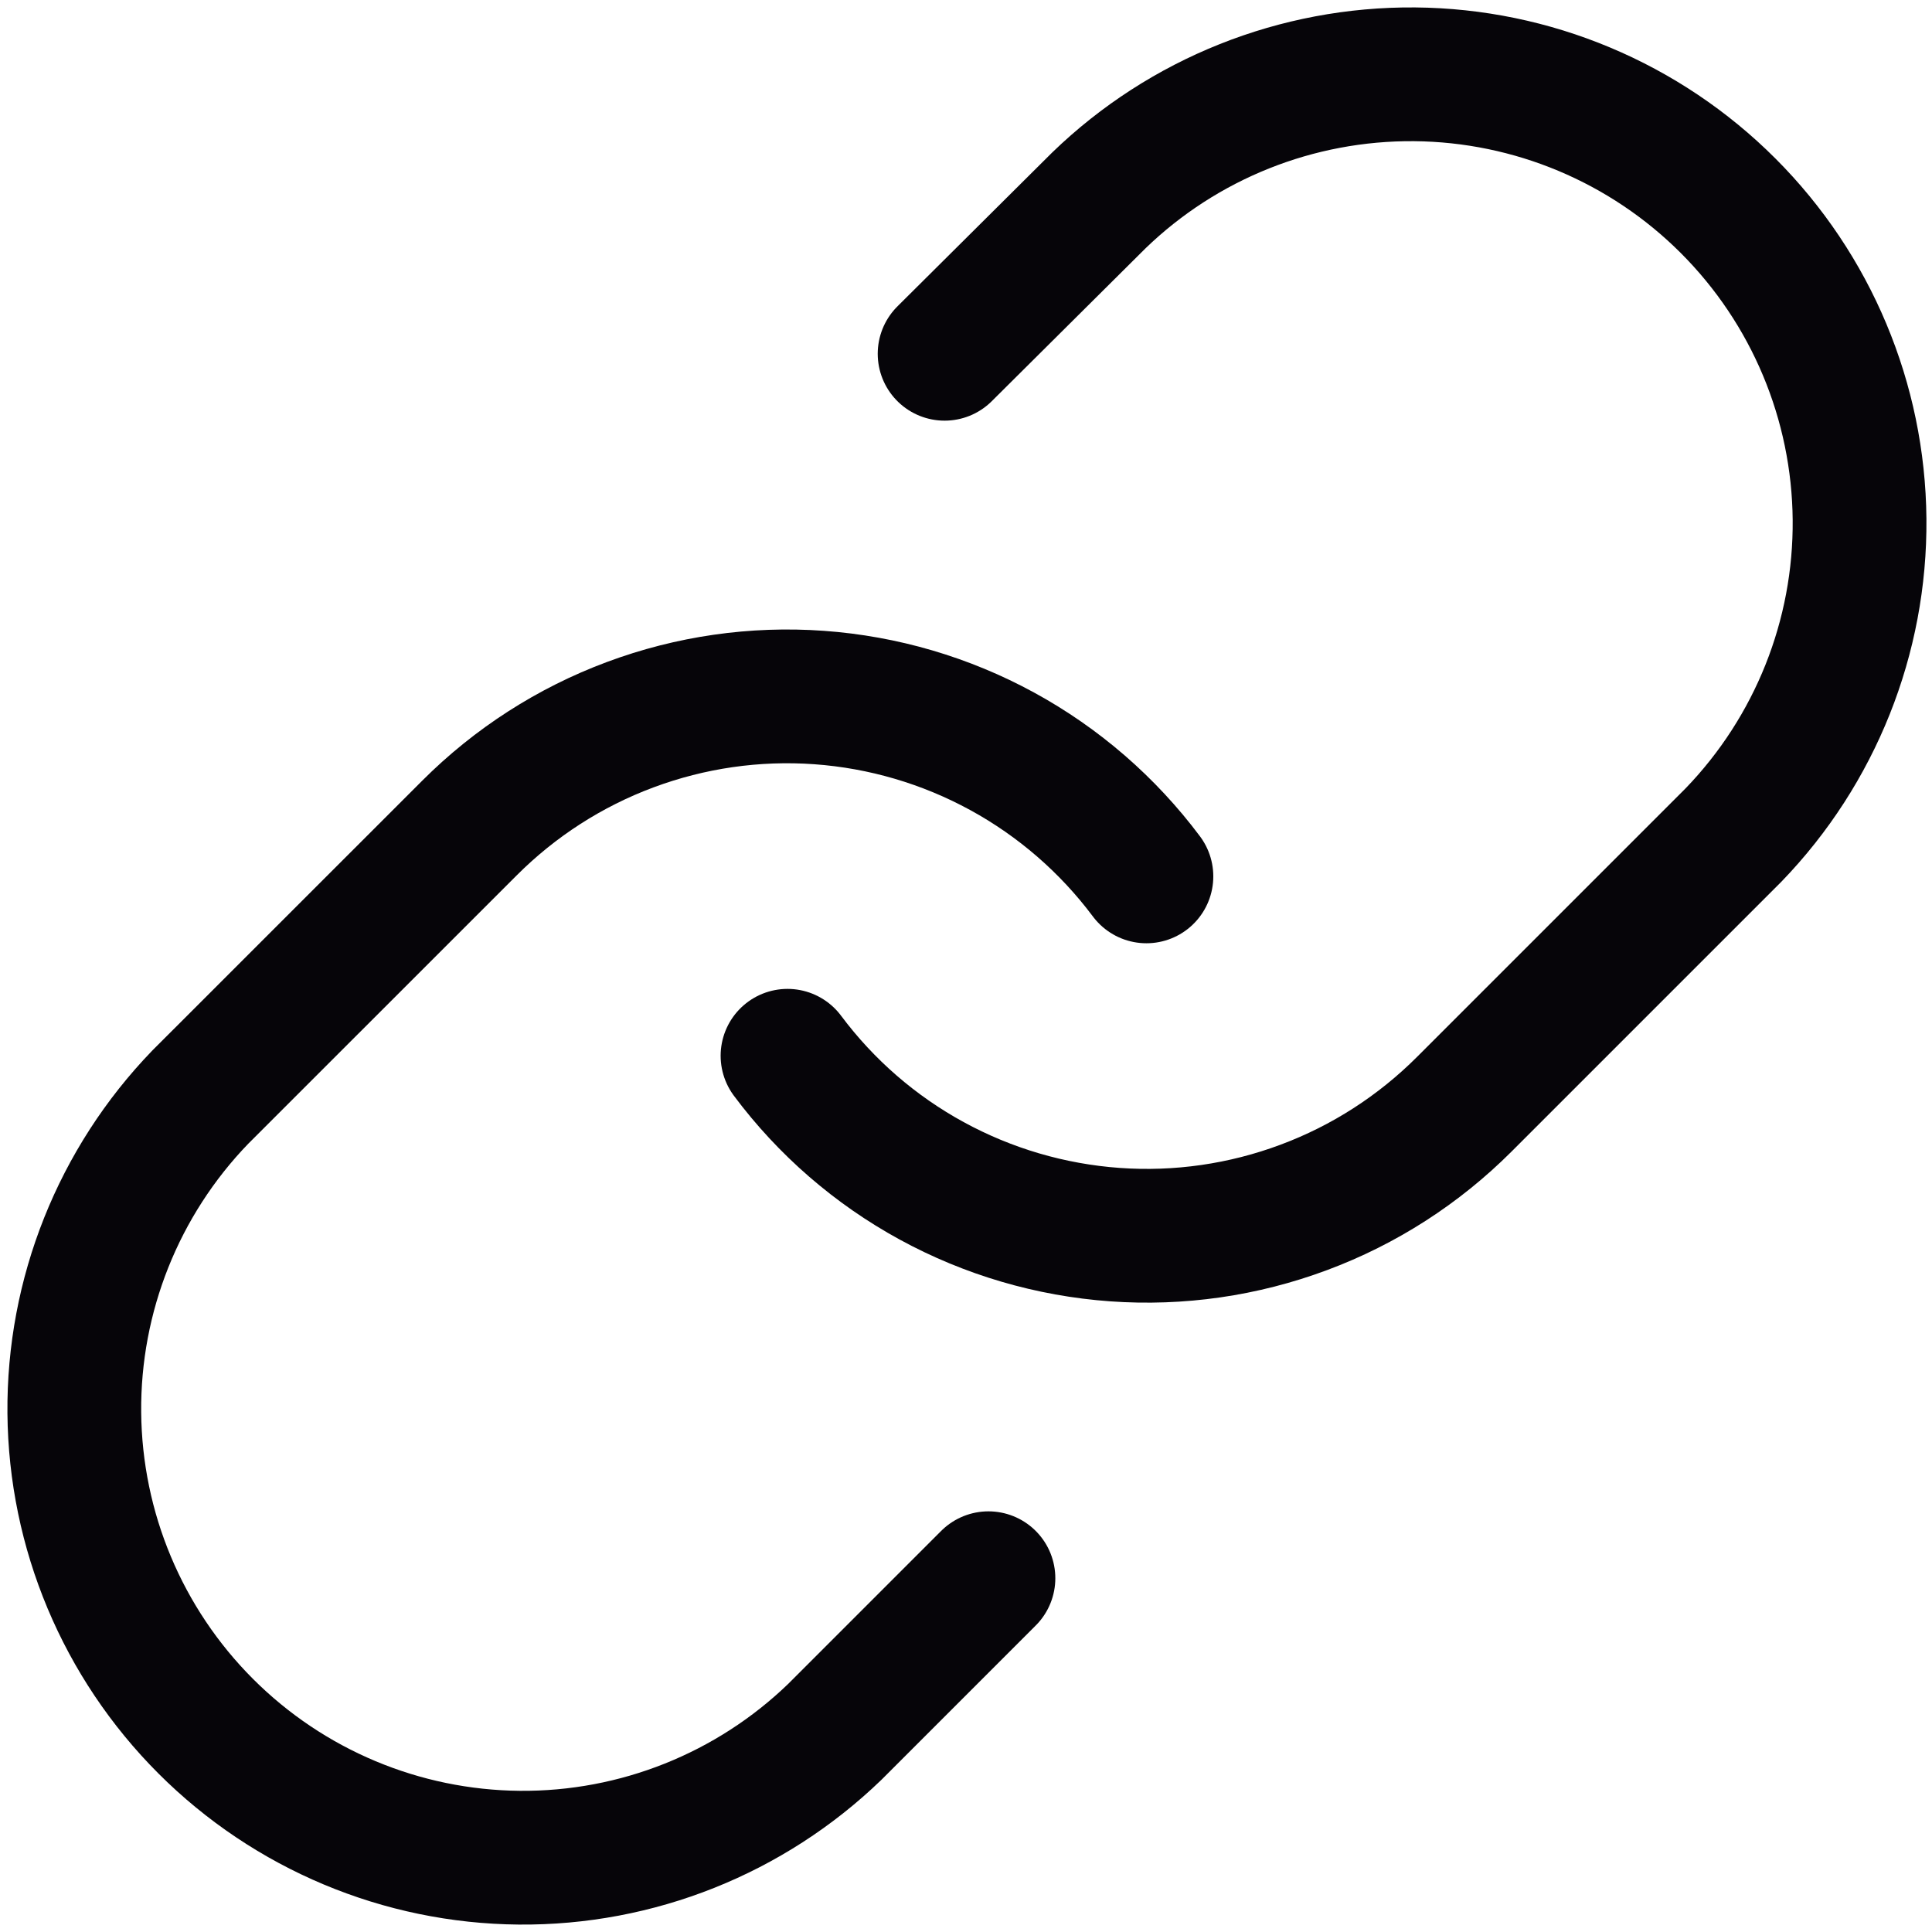
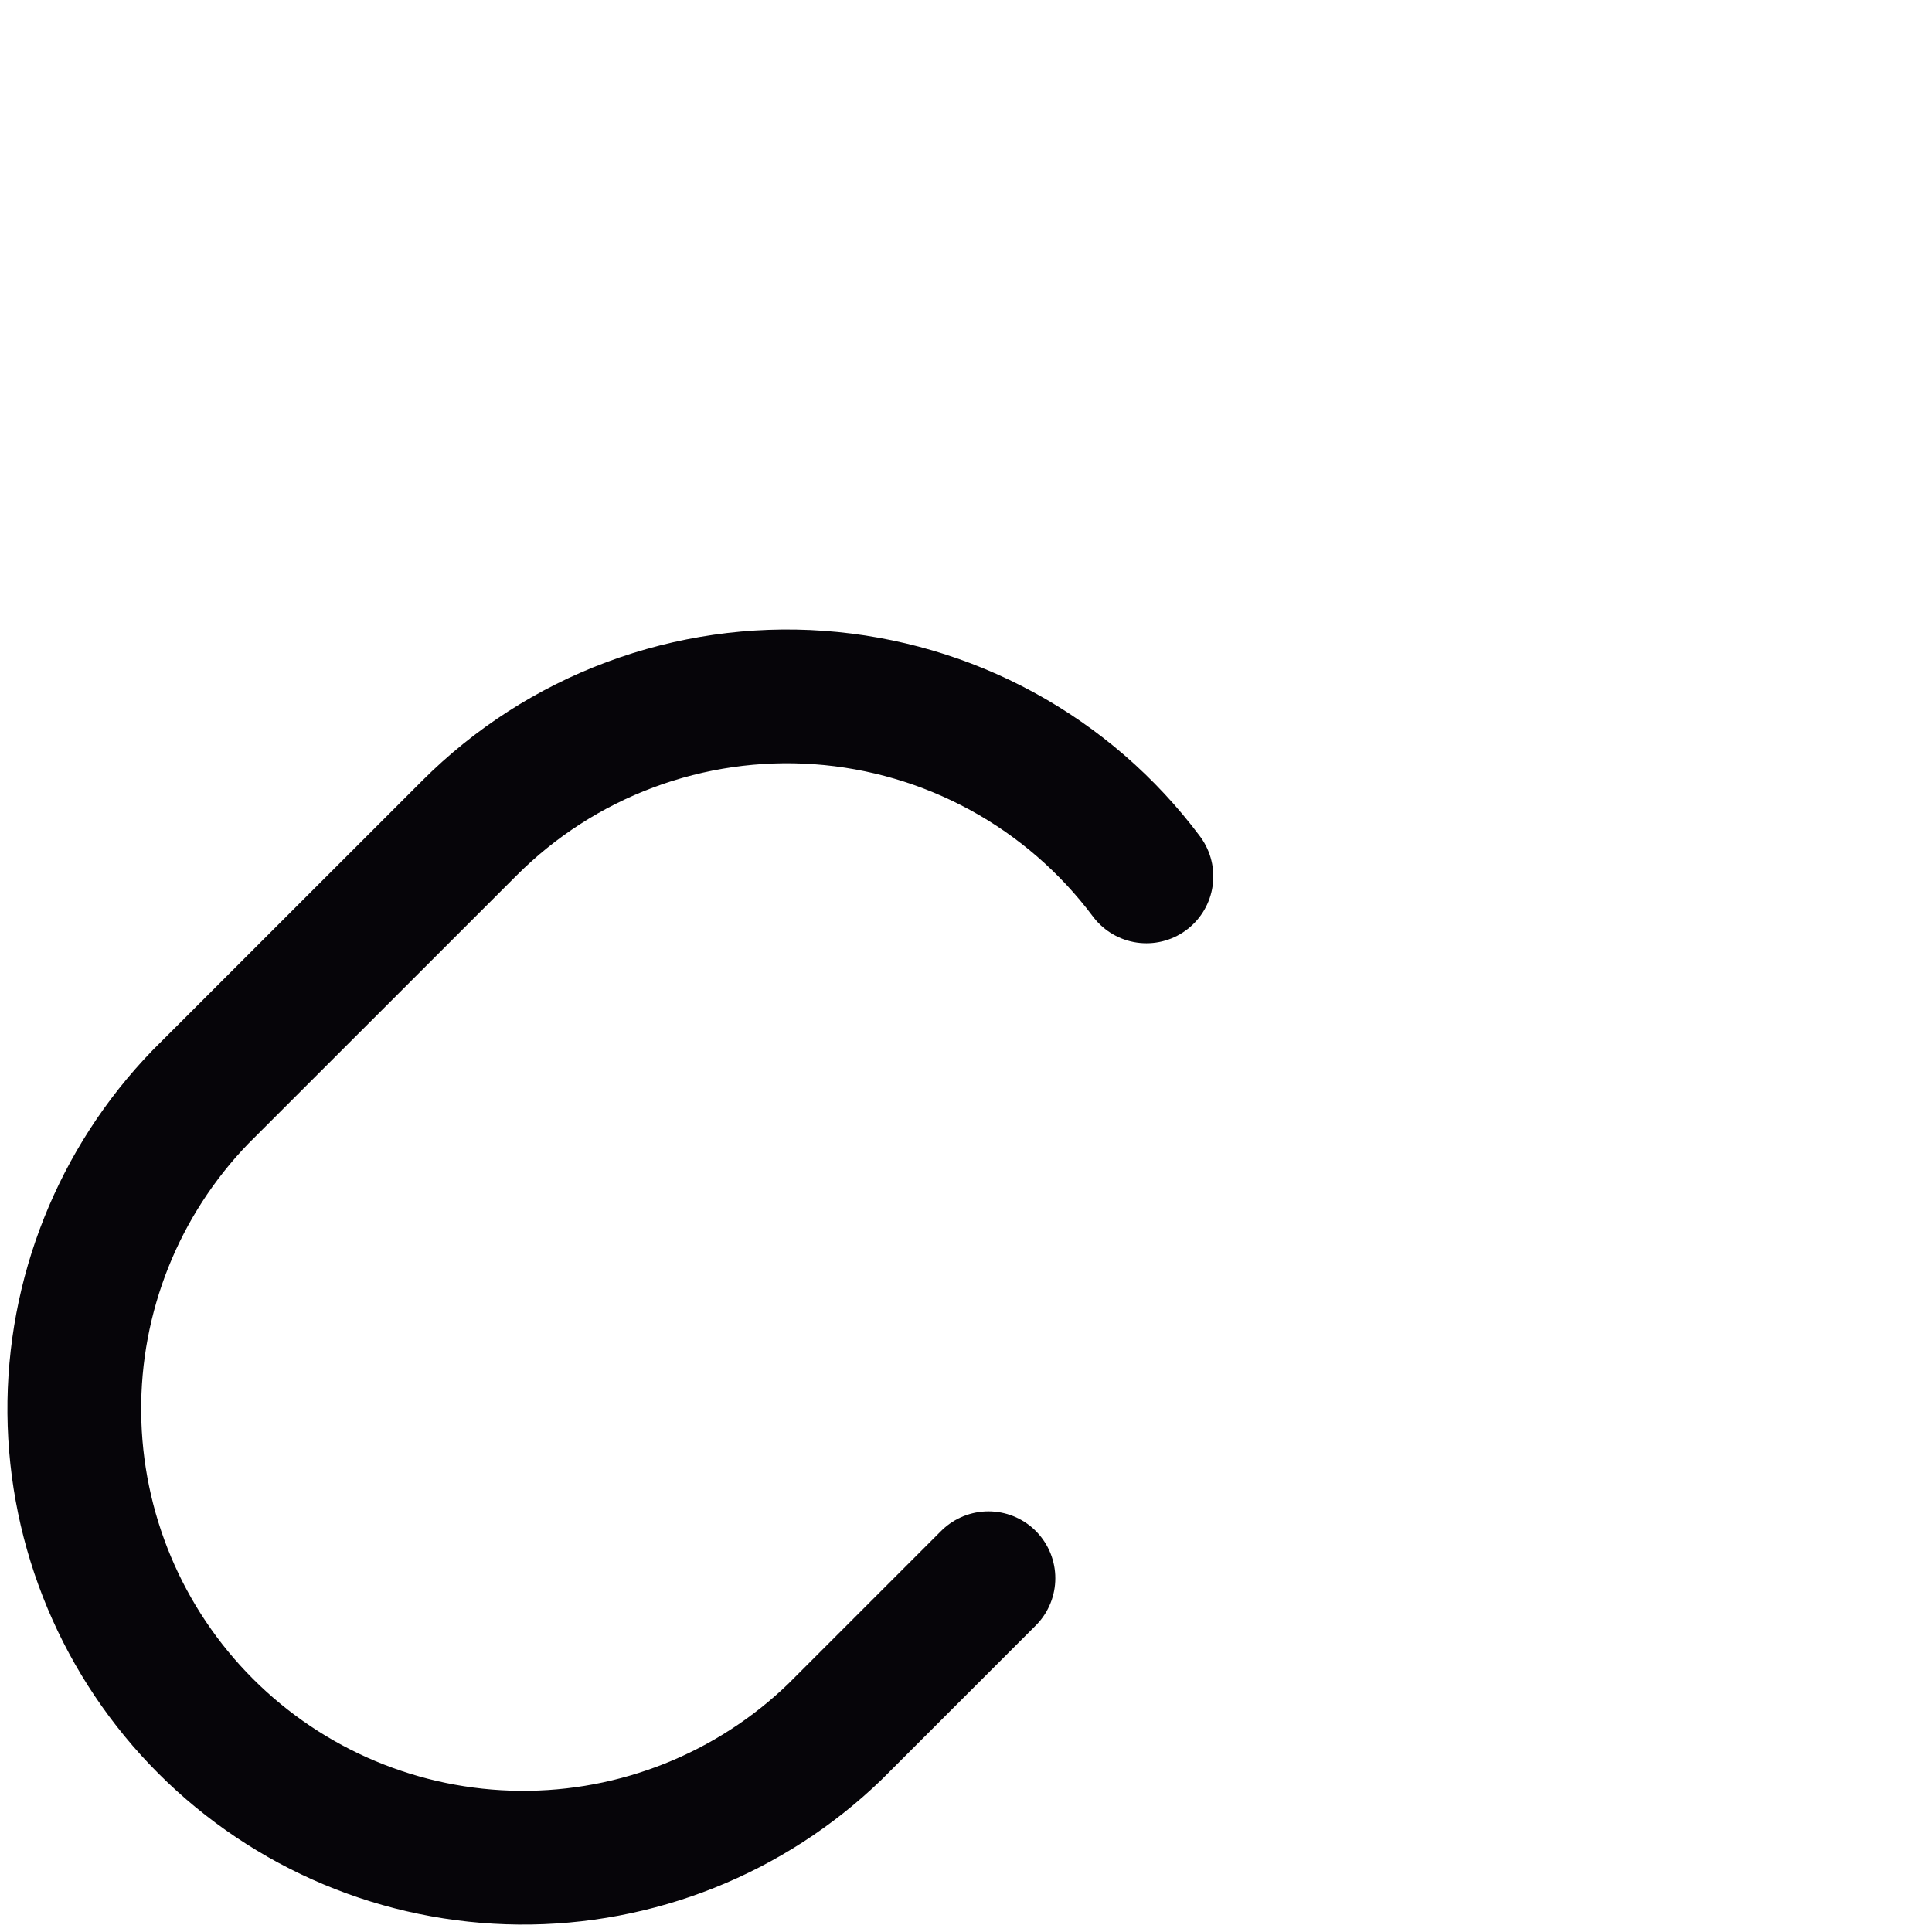
<svg xmlns="http://www.w3.org/2000/svg" width="26" height="26" viewBox="0 0 26 26" fill="none">
-   <path d="M10.598 14.208C11.116 14.902 11.778 15.476 12.538 15.891C13.298 16.306 14.139 16.553 15.003 16.615C15.867 16.677 16.734 16.552 17.545 16.249C18.357 15.947 19.093 15.473 19.706 14.86L23.33 11.236C24.43 10.097 25.039 8.571 25.025 6.988C25.011 5.404 24.376 3.889 23.256 2.769C22.136 1.649 20.622 1.014 19.038 1C17.454 0.987 15.928 1.595 14.789 2.696L12.712 4.761" stroke="#060509" stroke-width="1.8" stroke-linecap="round" stroke-linejoin="round" />
  <path d="M15.428 11.794C14.909 11.1 14.247 10.526 13.487 10.111C12.727 9.696 11.886 9.449 11.023 9.387C10.159 9.325 9.292 9.45 8.48 9.753C7.669 10.055 6.932 10.529 6.319 11.142L2.695 14.765C1.595 15.904 0.986 17.43 1 19.013C1.014 20.597 1.649 22.111 2.769 23.231C3.889 24.351 5.404 24.986 6.987 25C8.571 25.014 10.097 24.405 11.236 23.305L13.302 21.239" stroke="#060509" stroke-width="1.8" stroke-linecap="round" stroke-linejoin="round" />
</svg>